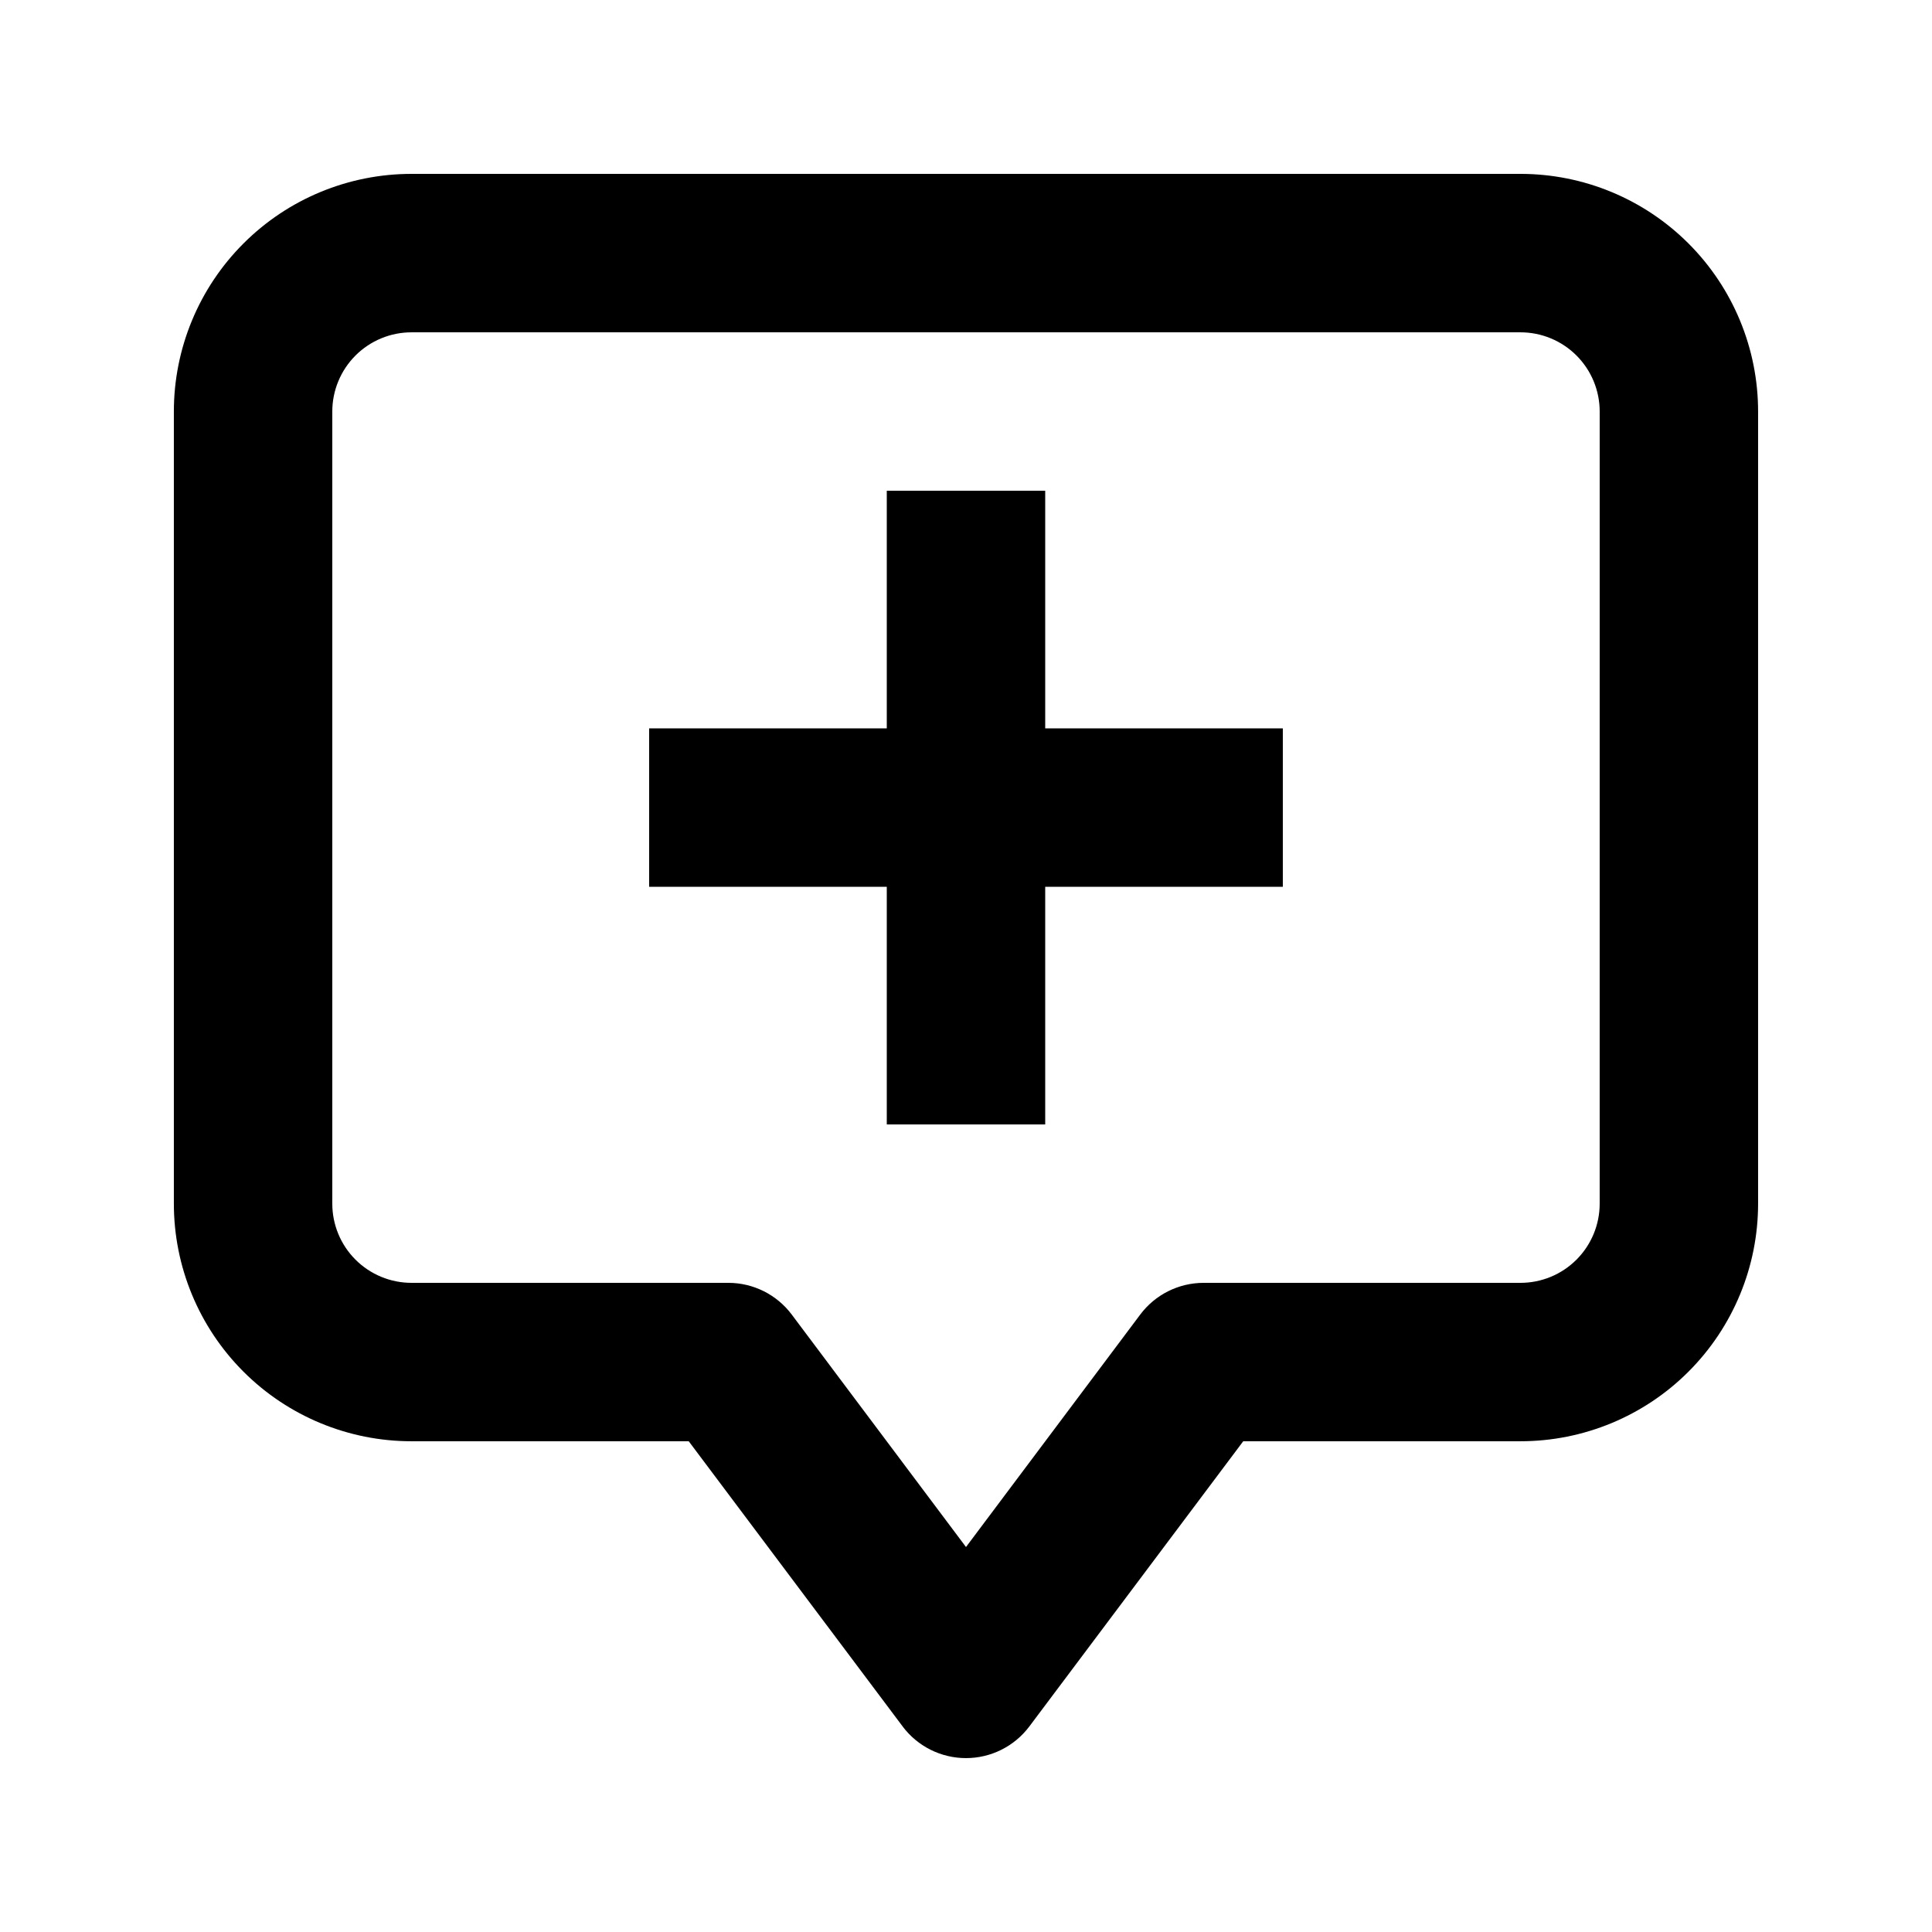
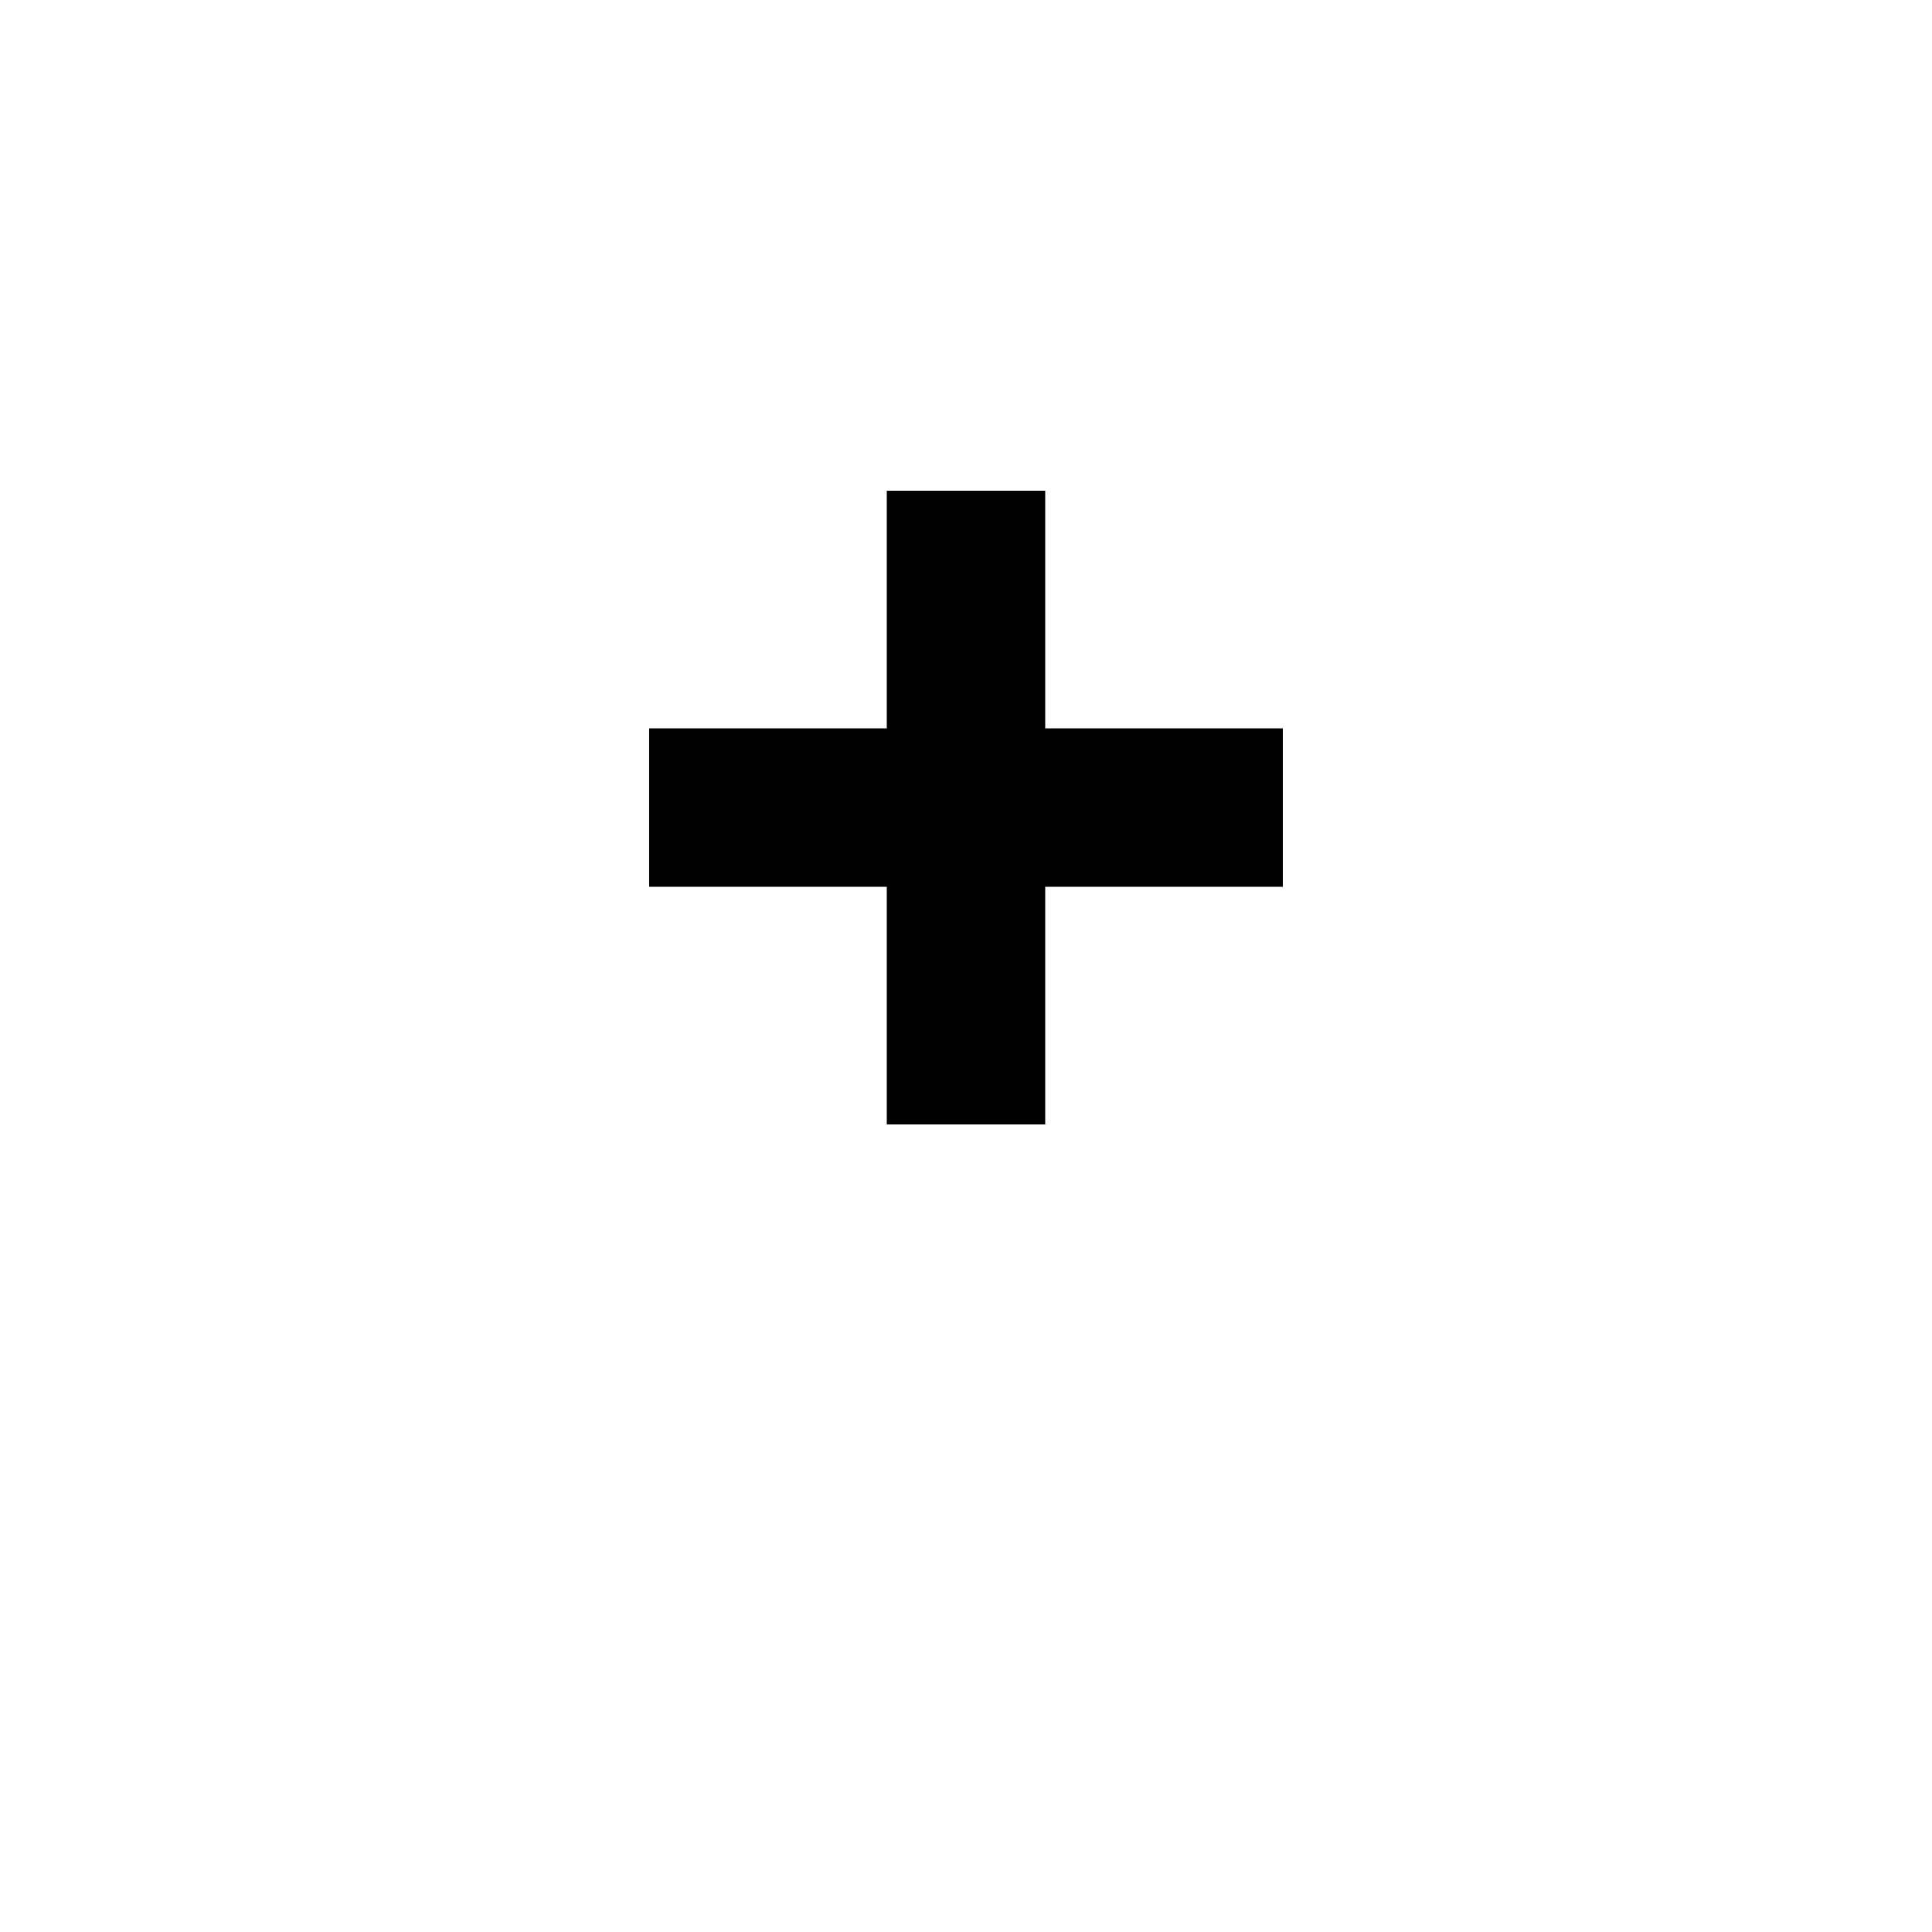
<svg xmlns="http://www.w3.org/2000/svg" fill="#000000" width="800px" height="800px" version="1.1" viewBox="144 144 512 512">
  <g>
-     <path d="m546.94 190.08h-293.89c-16.703 0-32.723 6.633-44.531 18.445-11.812 11.809-18.445 27.828-18.445 44.531v209.92c0 16.699 6.633 32.719 18.445 44.527 11.809 11.812 27.828 18.445 44.531 18.445h73.473l56.68 75.57-0.004 0.004c3.965 5.285 10.188 8.395 16.797 8.395 6.606 0 12.828-3.109 16.793-8.395l56.68-75.574h73.473-0.004c16.703 0 32.723-6.633 44.531-18.445 11.812-11.809 18.445-27.828 18.445-44.527v-209.92c0-16.703-6.633-32.723-18.445-44.531-11.809-11.812-27.828-18.445-44.531-18.445zm20.992 272.9c0 5.566-2.211 10.906-6.148 14.84-3.934 3.938-9.273 6.148-14.844 6.148h-83.965c-6.609 0-12.832 3.113-16.797 8.398l-46.18 61.613-46.184-61.613c-3.965-5.285-10.188-8.398-16.793-8.398h-83.969c-5.566 0-10.906-2.211-14.844-6.148-3.938-3.934-6.148-9.273-6.148-14.84v-209.92c0-5.566 2.211-10.906 6.148-14.844s9.277-6.148 14.844-6.148h293.89c5.57 0 10.91 2.211 14.844 6.148 3.938 3.938 6.148 9.277 6.148 14.844z" />
    <path d="m420.99 274.05h-41.984v62.977h-62.977v41.984h62.977v62.977h41.984v-62.977h62.973v-41.984h-62.973z" />
  </g>
</svg>